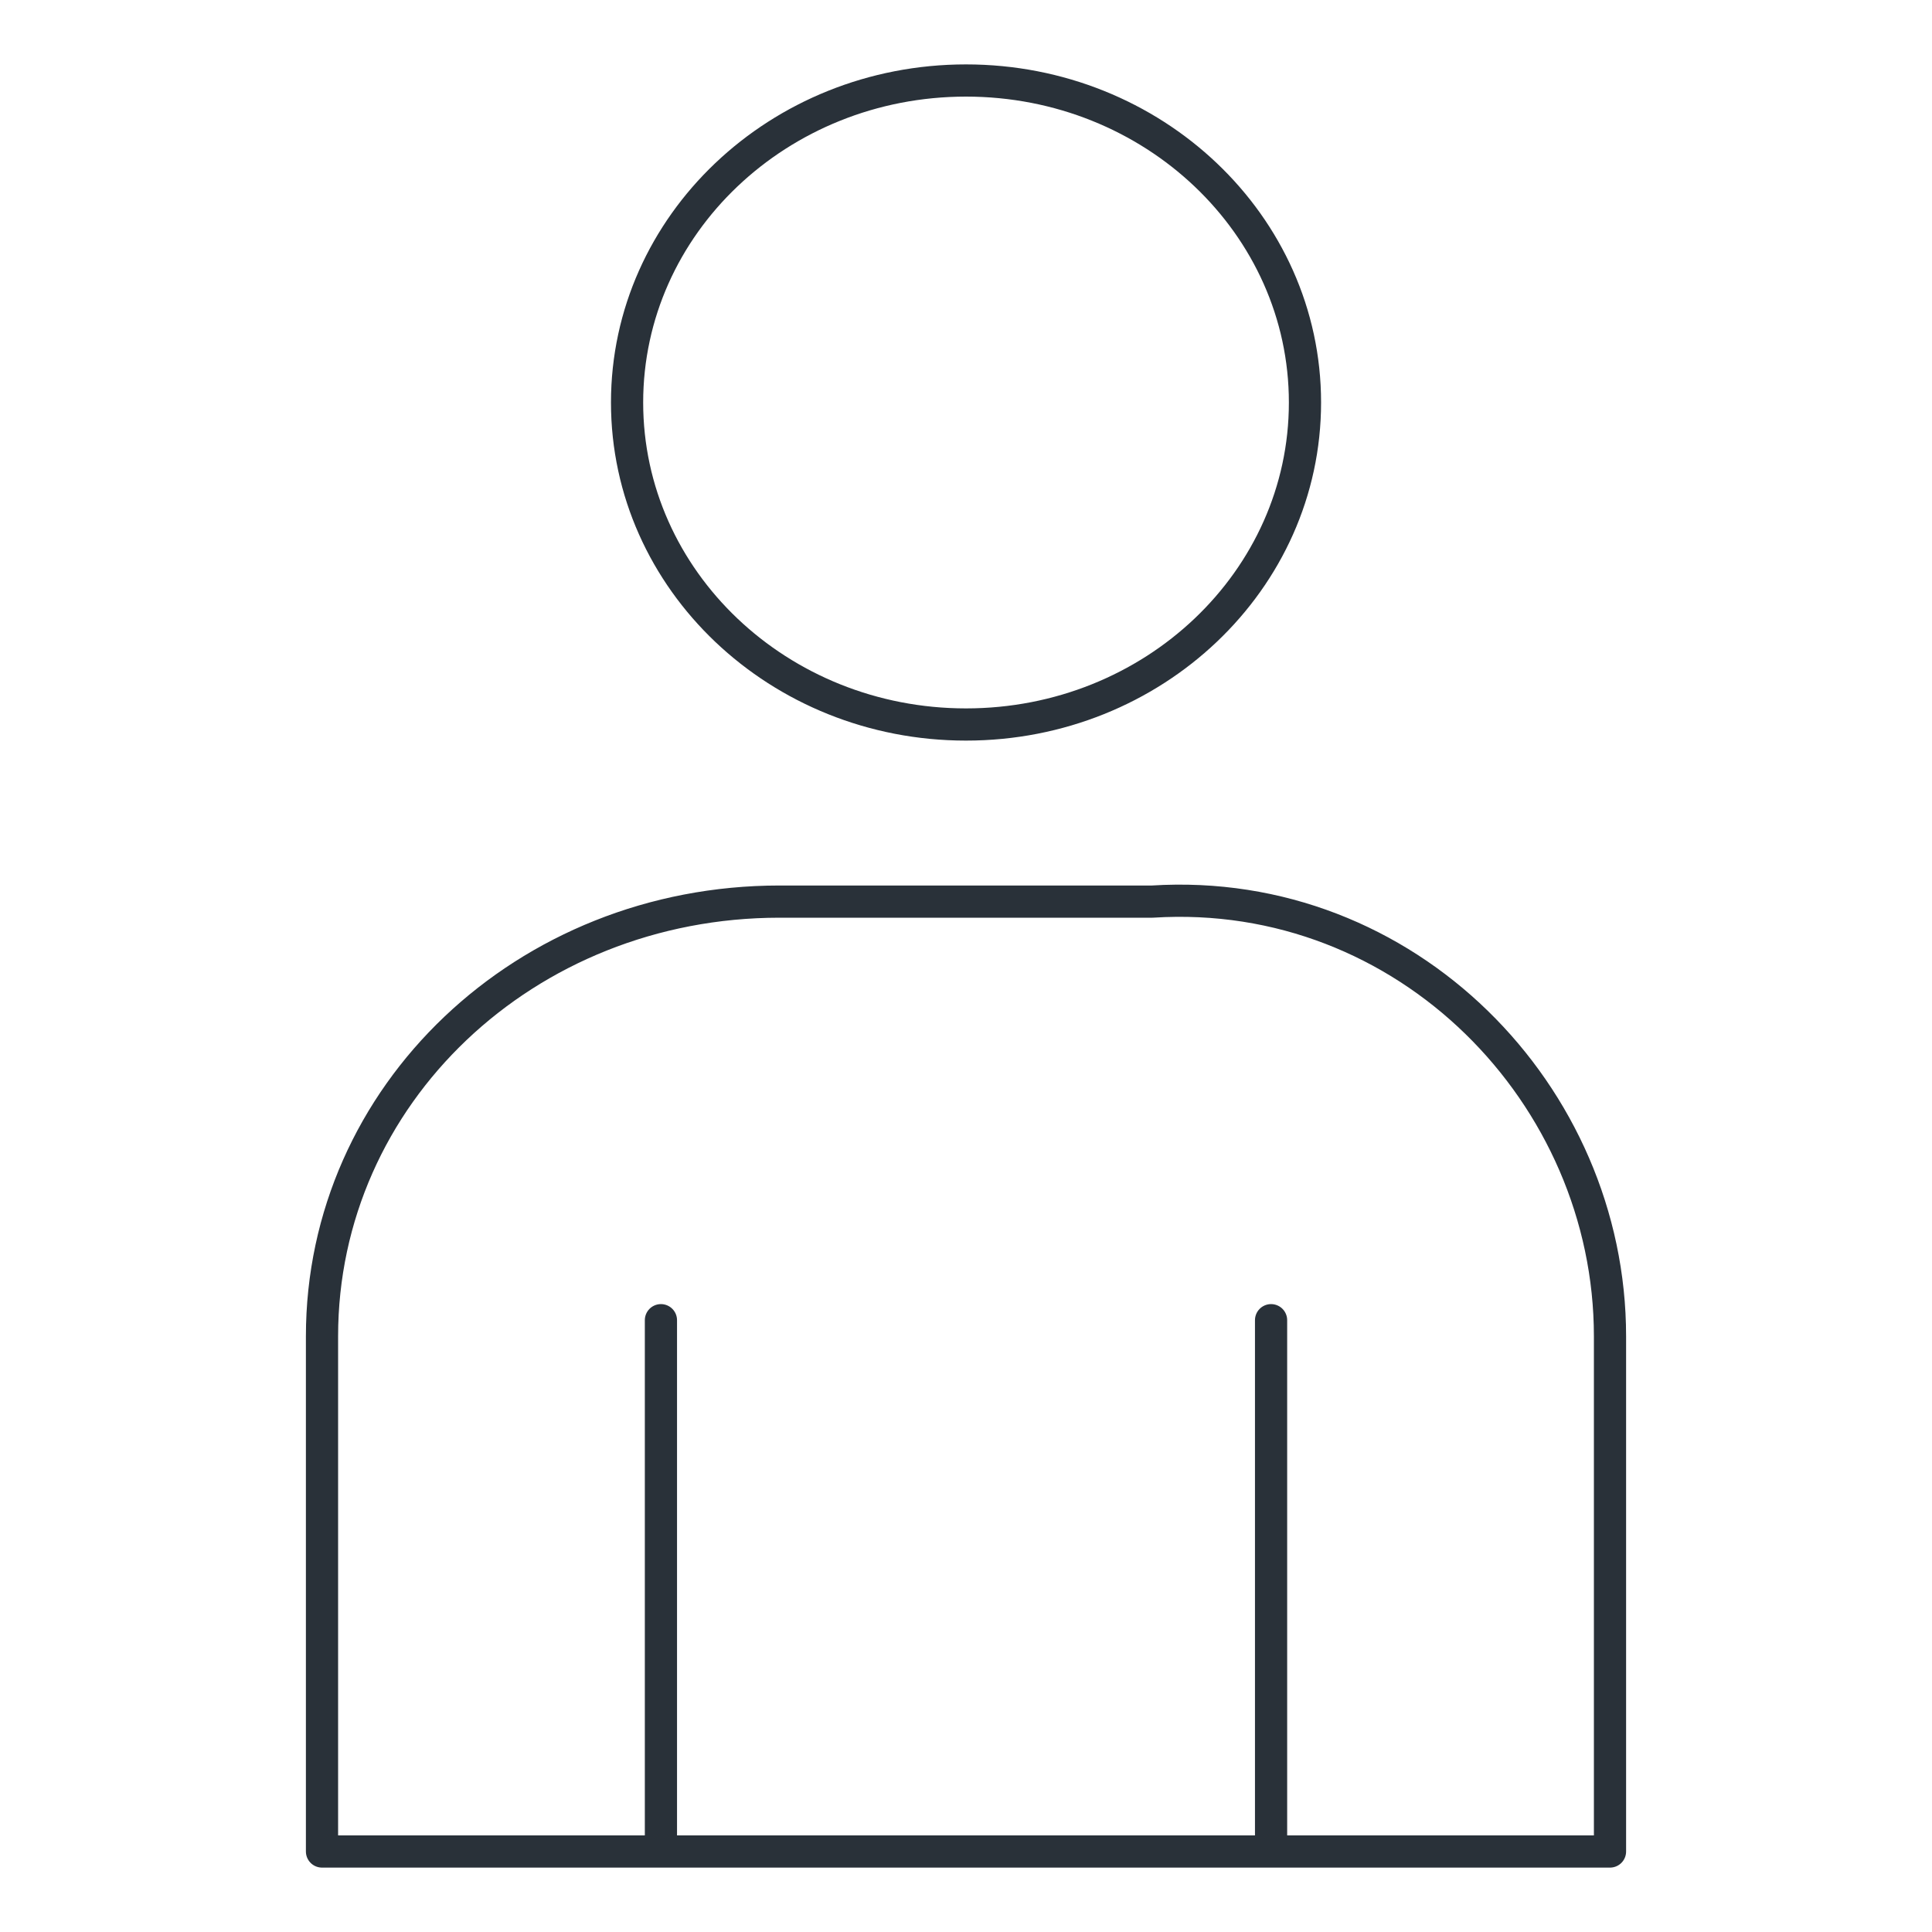
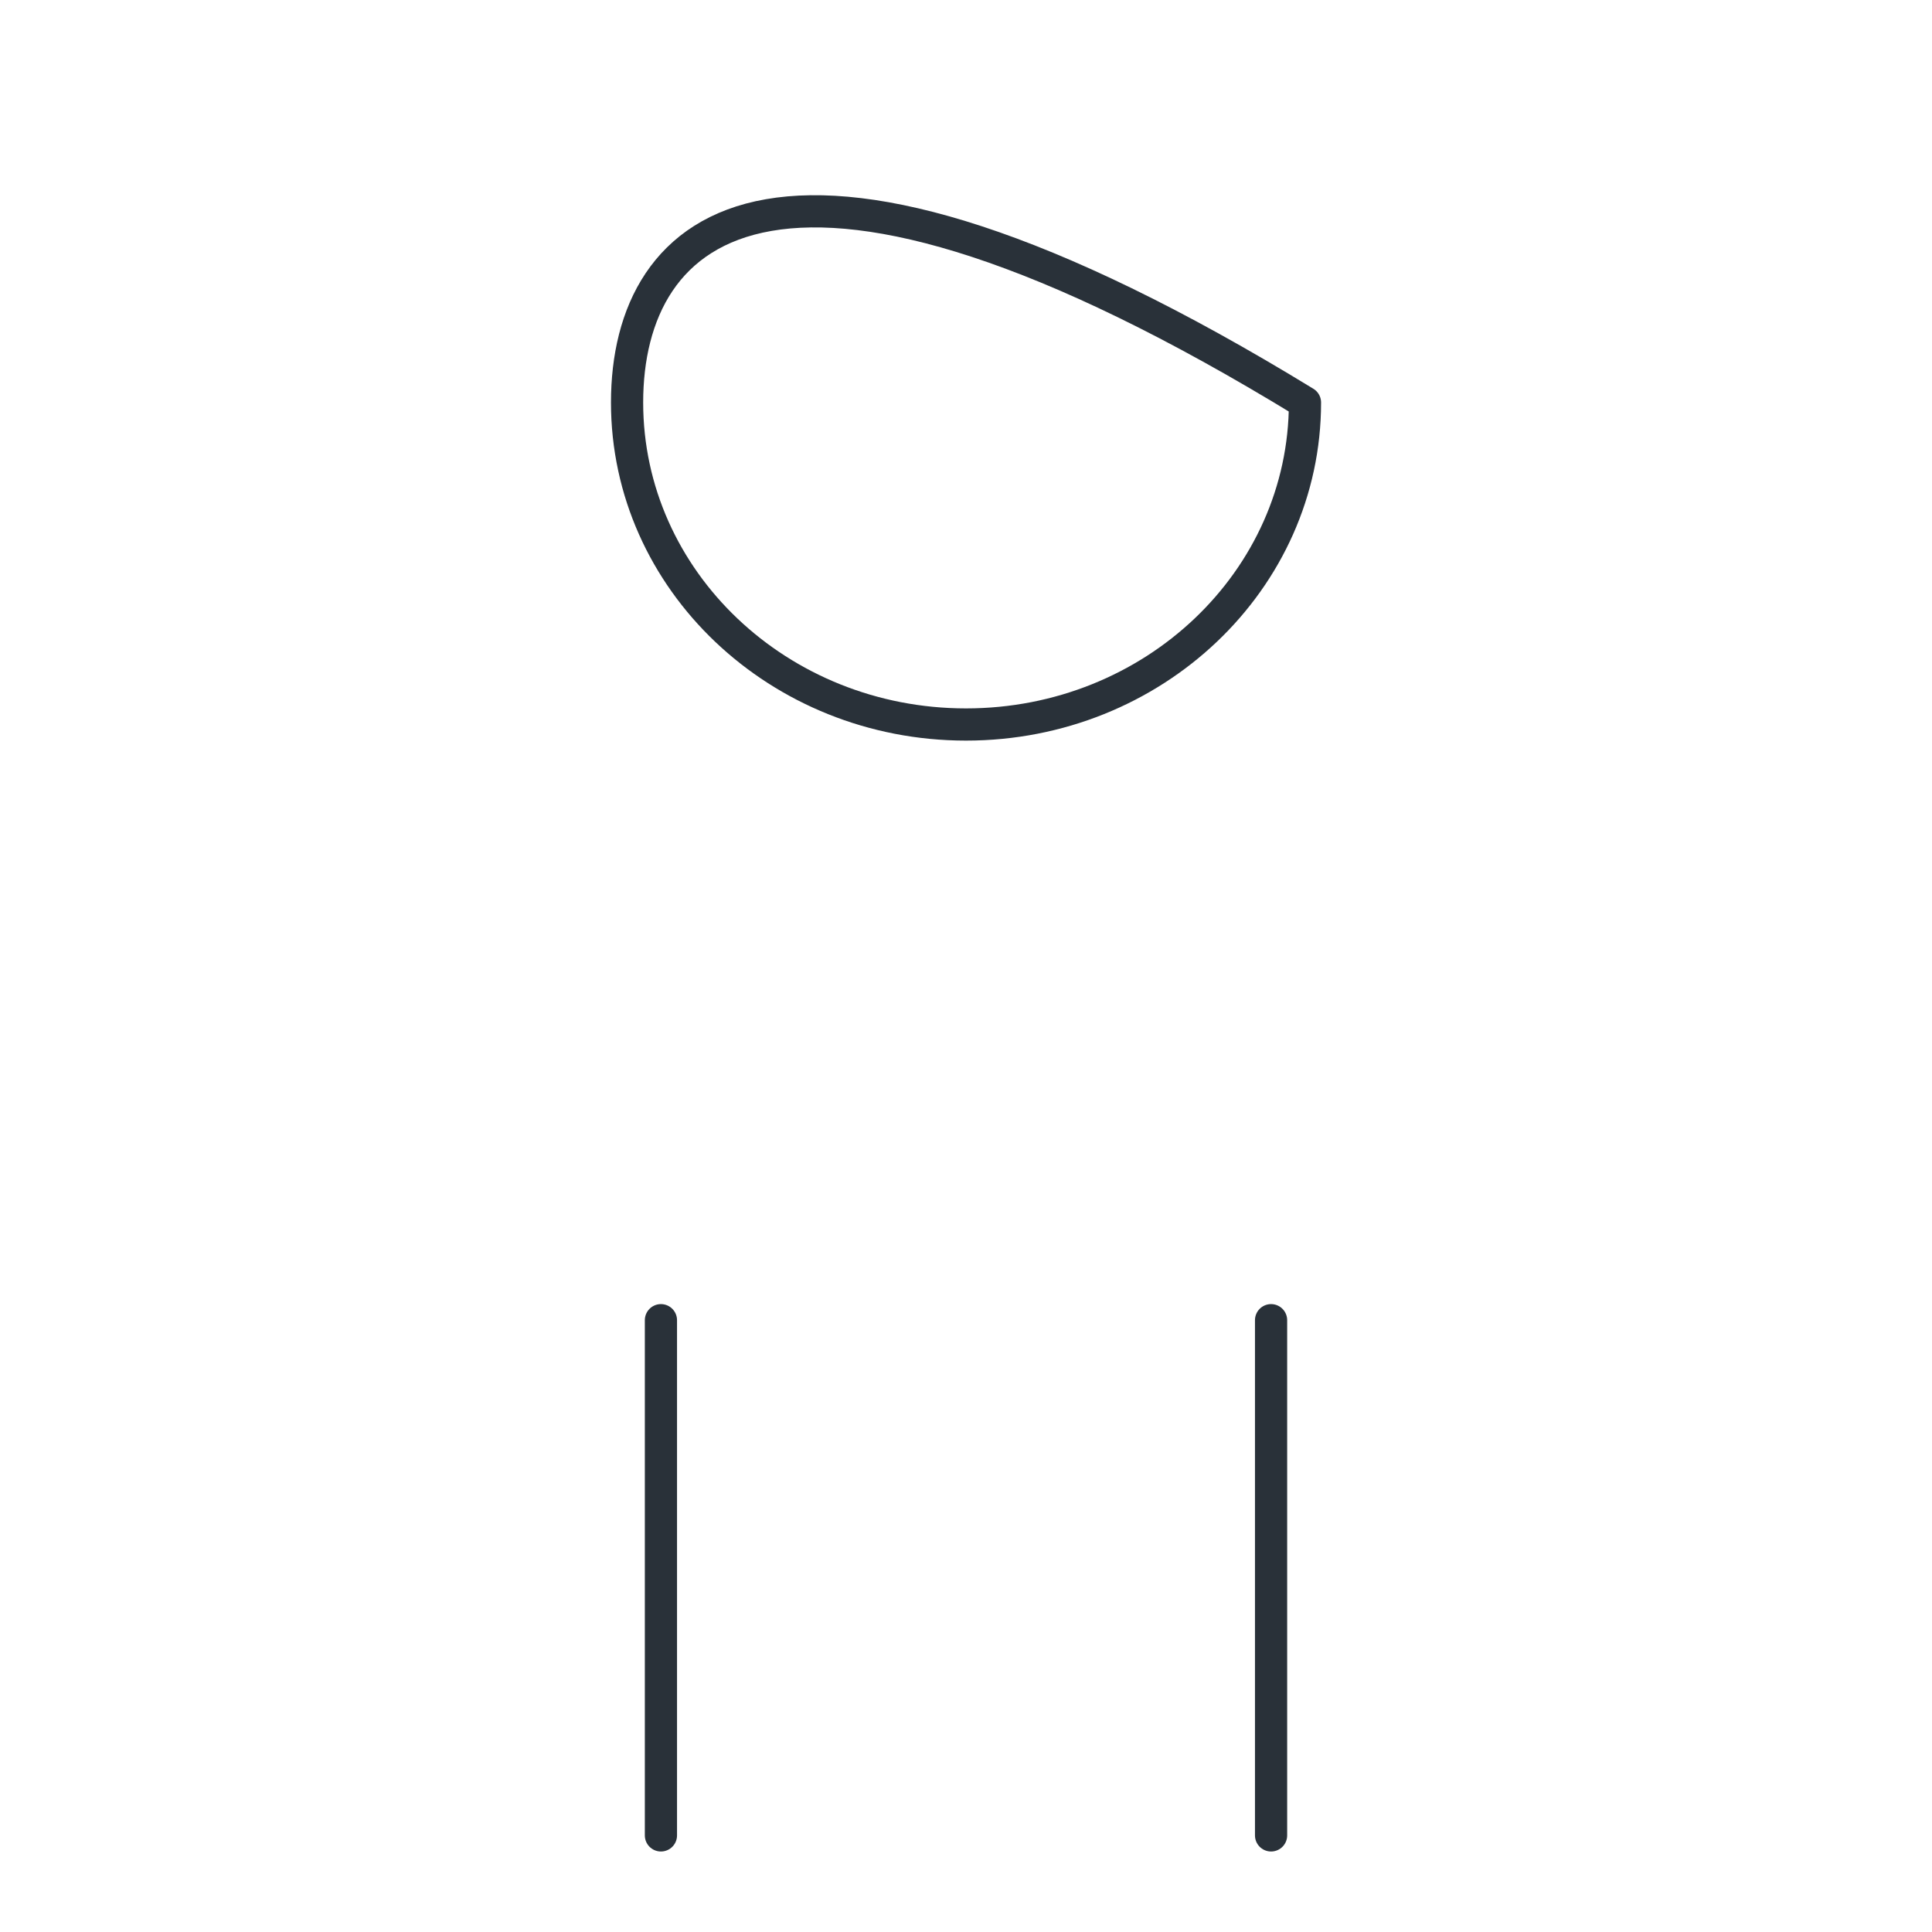
<svg xmlns="http://www.w3.org/2000/svg" width="42" height="42" viewBox="0 0 42 42" fill="none">
-   <path d="M21 15.75C25.07 15.75 28.369 12.616 28.369 8.75C28.369 4.884 25.07 1.75 21 1.75C16.931 1.75 13.632 4.884 13.632 8.75C13.632 12.616 16.931 15.75 21 15.75Z" stroke="#293139" stroke-width="0.7" stroke-miterlimit="10" stroke-linecap="round" stroke-linejoin="round" />
-   <path d="M35 29.05V40.25H27.263H14.737H7V29.05C7 23.8 11.421 19.6 16.947 19.6H25.053C30.579 19.25 35 23.8 35 29.05Z" stroke="#293139" stroke-width="0.7" stroke-miterlimit="10" stroke-linecap="round" stroke-linejoin="round" />
+   <path d="M21 15.75C25.07 15.75 28.369 12.616 28.369 8.75C16.931 1.75 13.632 4.884 13.632 8.75C13.632 12.616 16.931 15.75 21 15.75Z" stroke="#293139" stroke-width="0.7" stroke-miterlimit="10" stroke-linecap="round" stroke-linejoin="round" />
  <path d="M27.632 39.9V28.7" stroke="#293139" stroke-width="0.7" stroke-miterlimit="10" stroke-linecap="round" stroke-linejoin="round" />
  <path d="M14.368 28.7V39.9" stroke="#293139" stroke-width="0.7" stroke-miterlimit="10" stroke-linecap="round" stroke-linejoin="round" />
</svg>